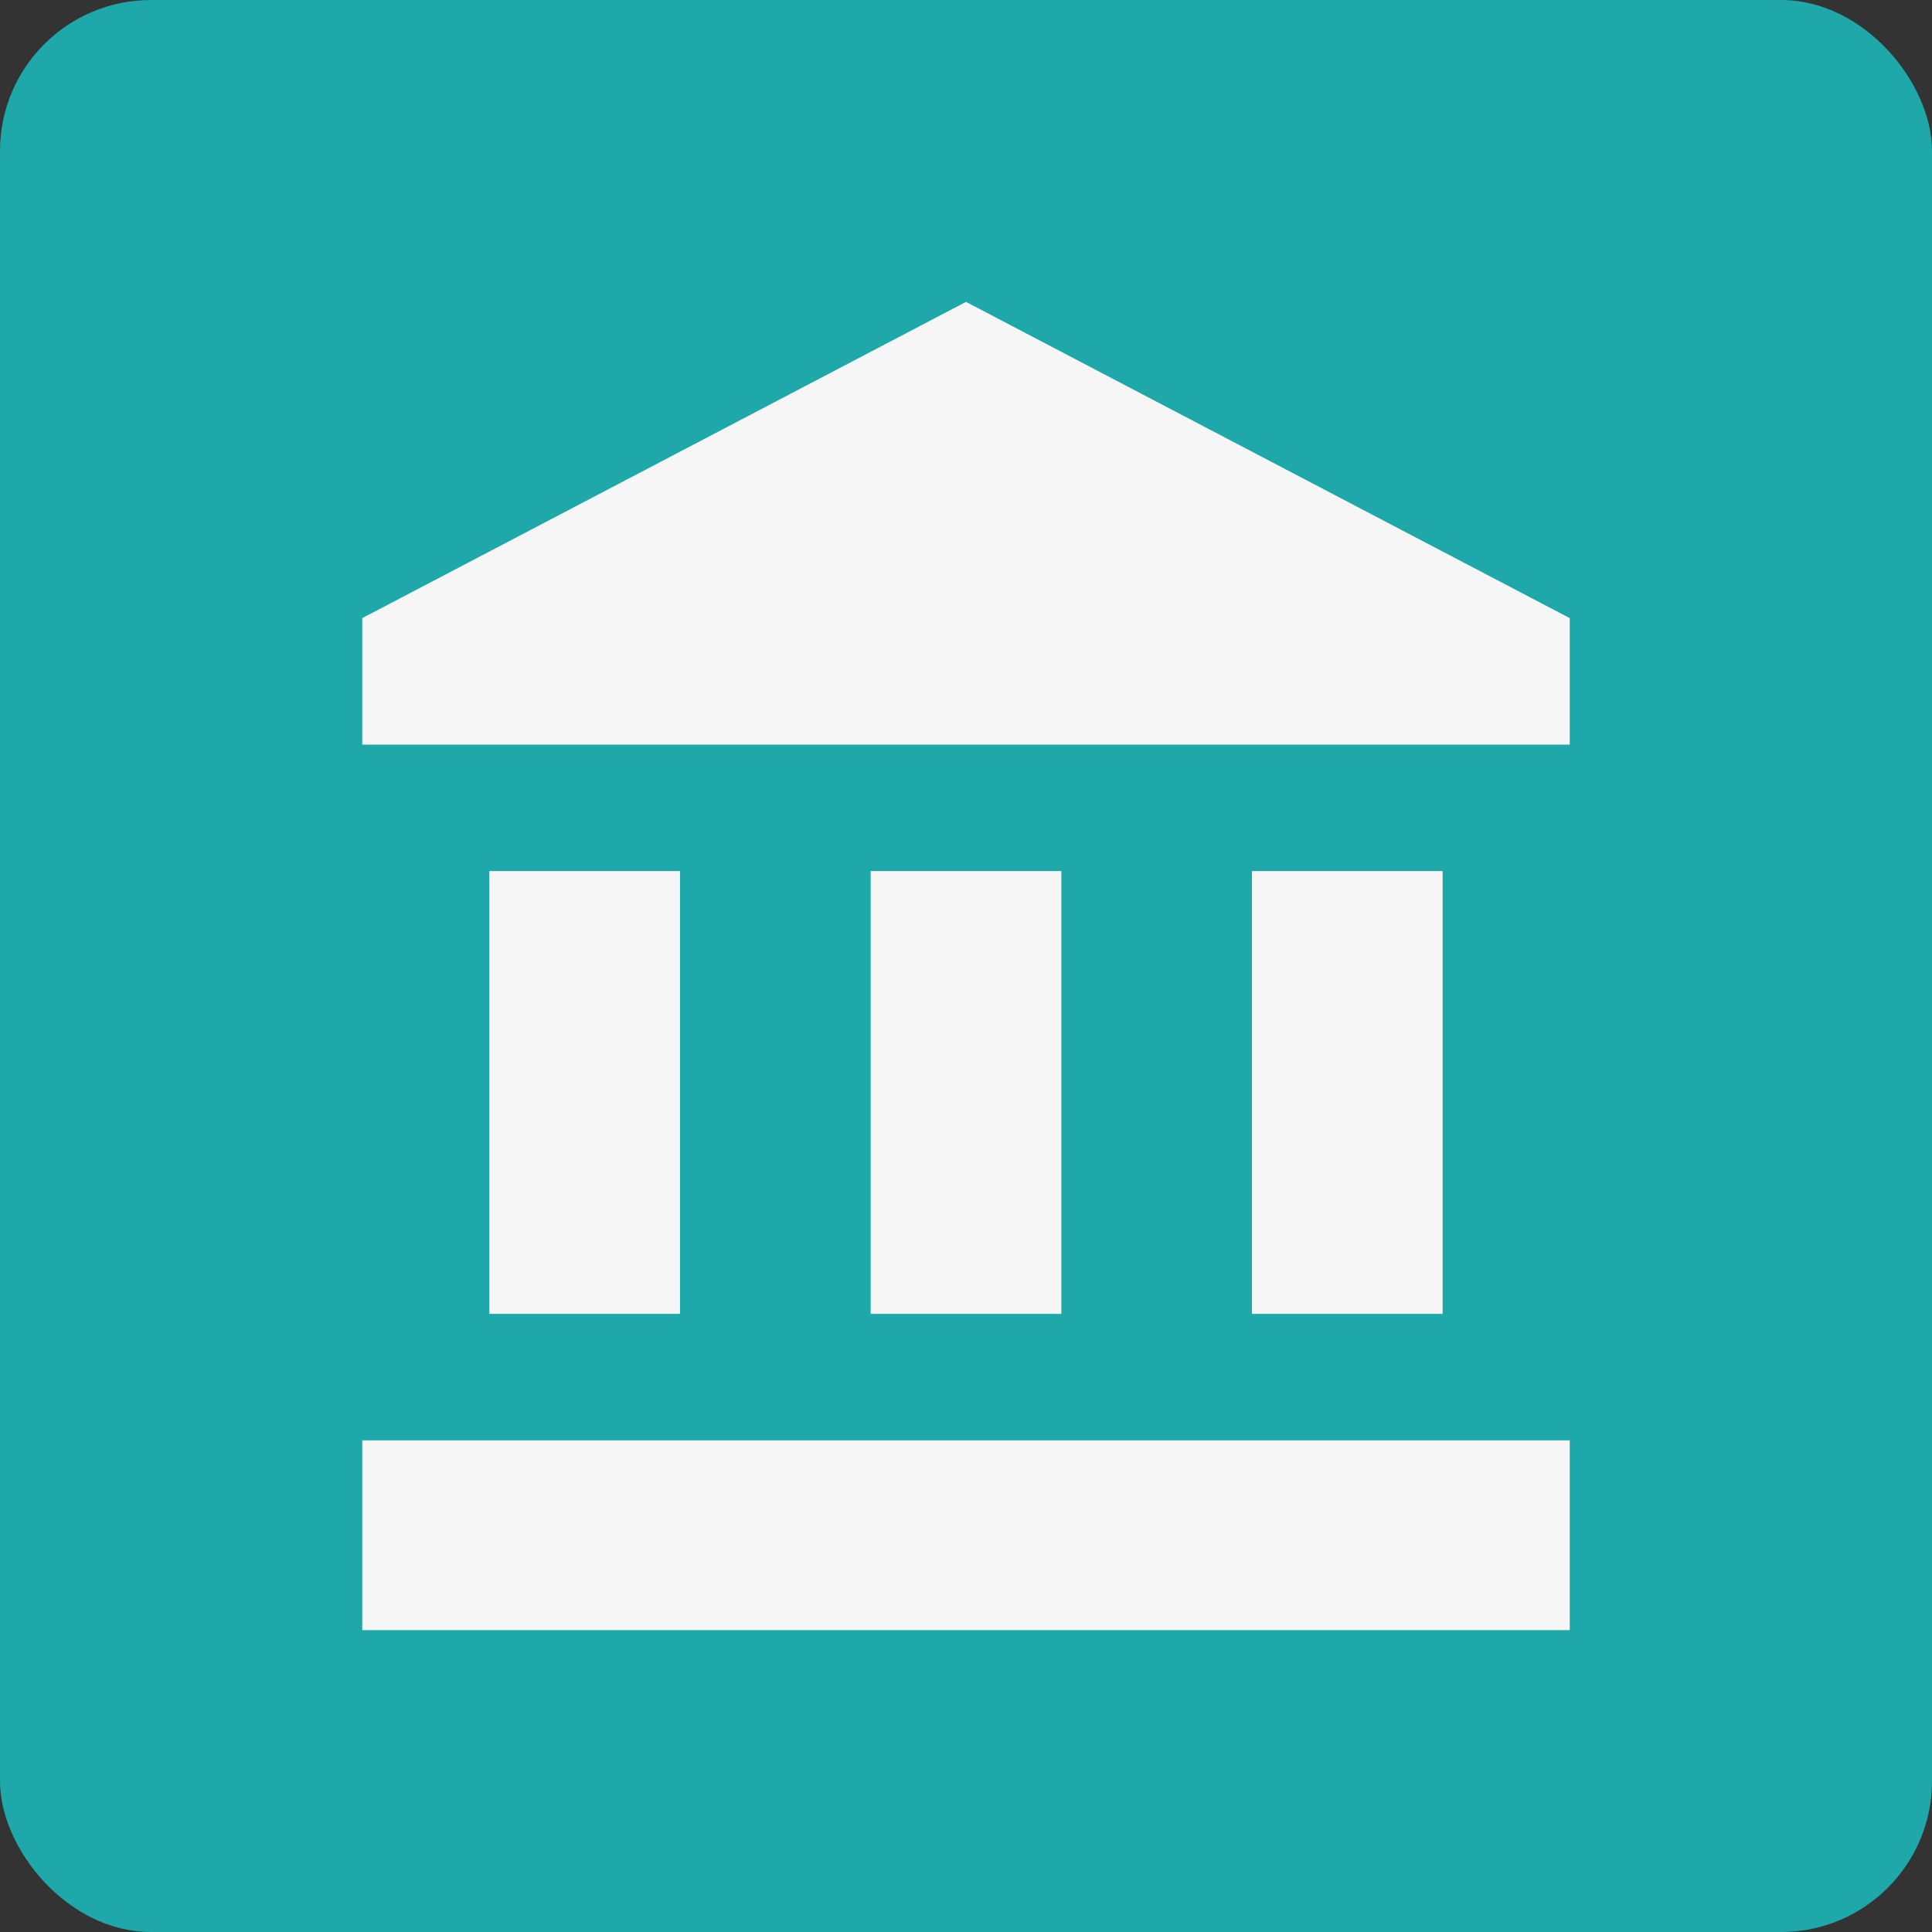
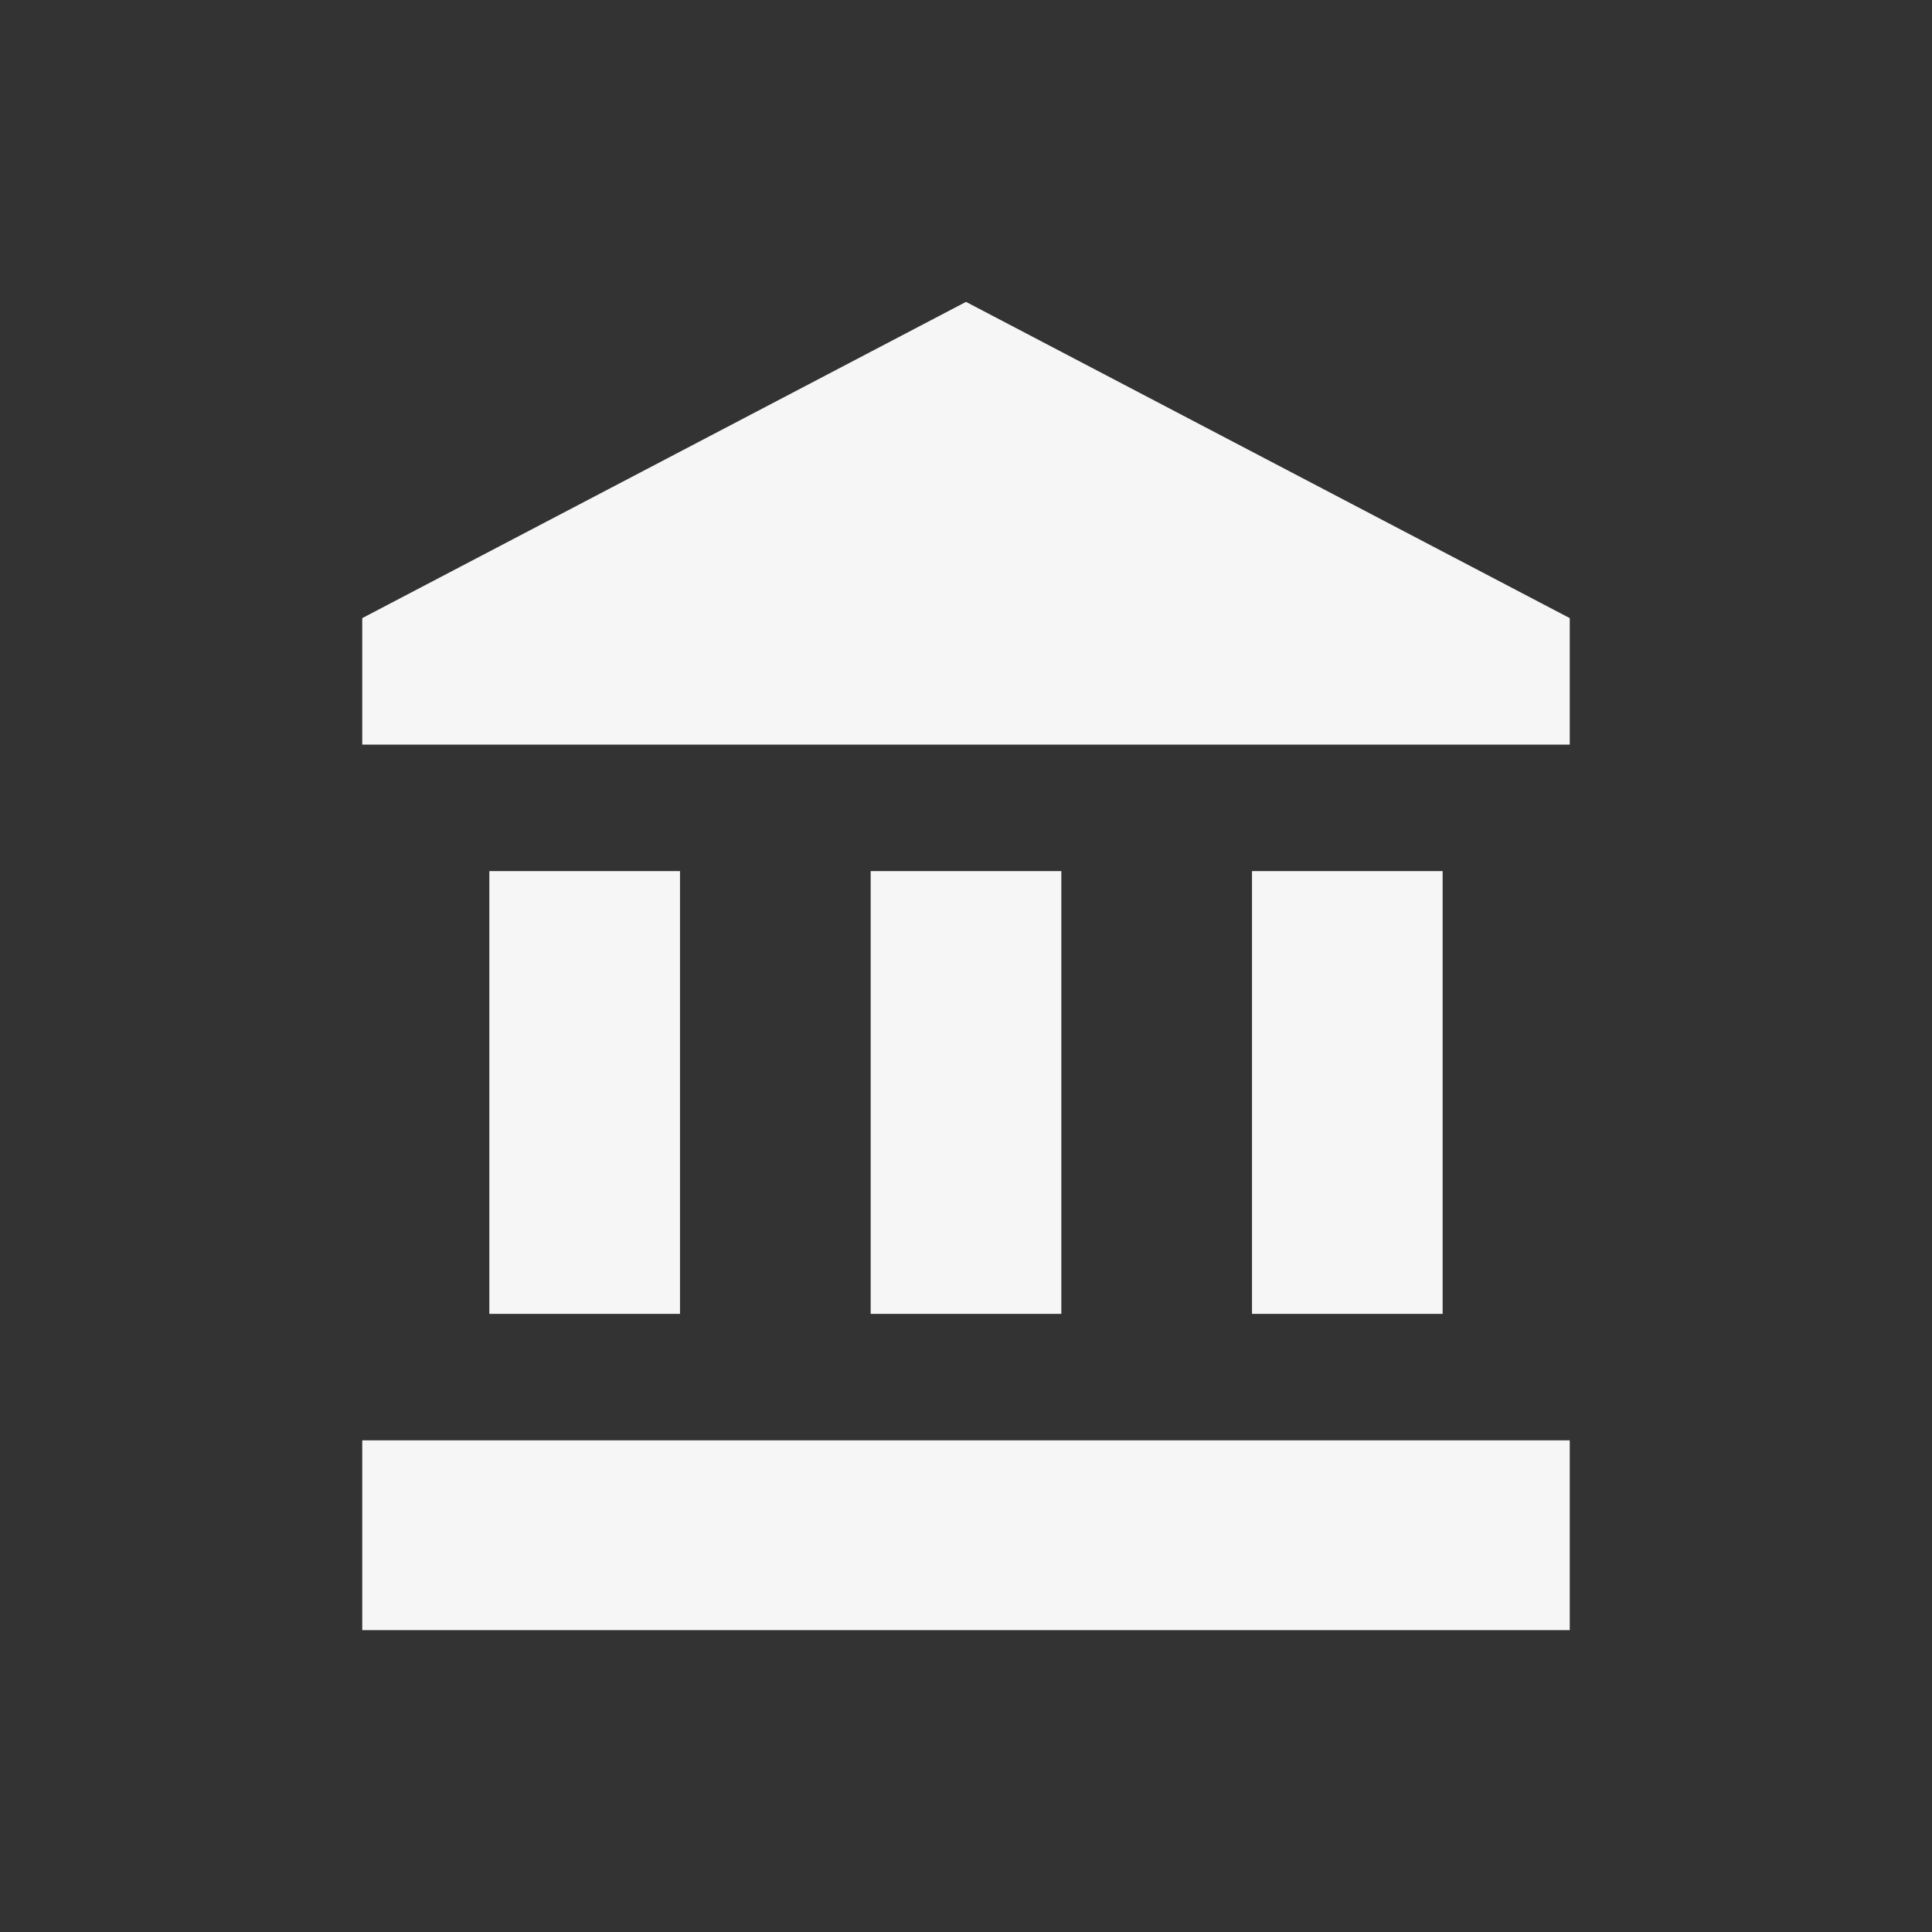
<svg xmlns="http://www.w3.org/2000/svg" width="64" height="64" viewBox="0 0 64 64" fill="none">
  <rect x="0" y="0" width="64" height="64" fill="#333333" stroke="none" />
-   <rect width="64" height="64" rx="5" fill="#1EA8A9" />
-   <path d="M32 10L12 20.476V24.667H52V20.476M41.474 28.857V43.524H47.789V28.857M12 54H52V47.714H12M28.842 28.857V43.524H35.158V28.857M16.21 28.857V43.524H22.526V28.857H16.21Z" fill="#F6F6F6" />
+   <path d="M32 10L12 20.476V24.667H52V20.476M41.474 28.857V43.524H47.789V28.857M12 54H52V47.714H12M28.842 28.857V43.524H35.158V28.857M16.21 28.857V43.524H22.526V28.857H16.21" fill="#F6F6F6" />
</svg>